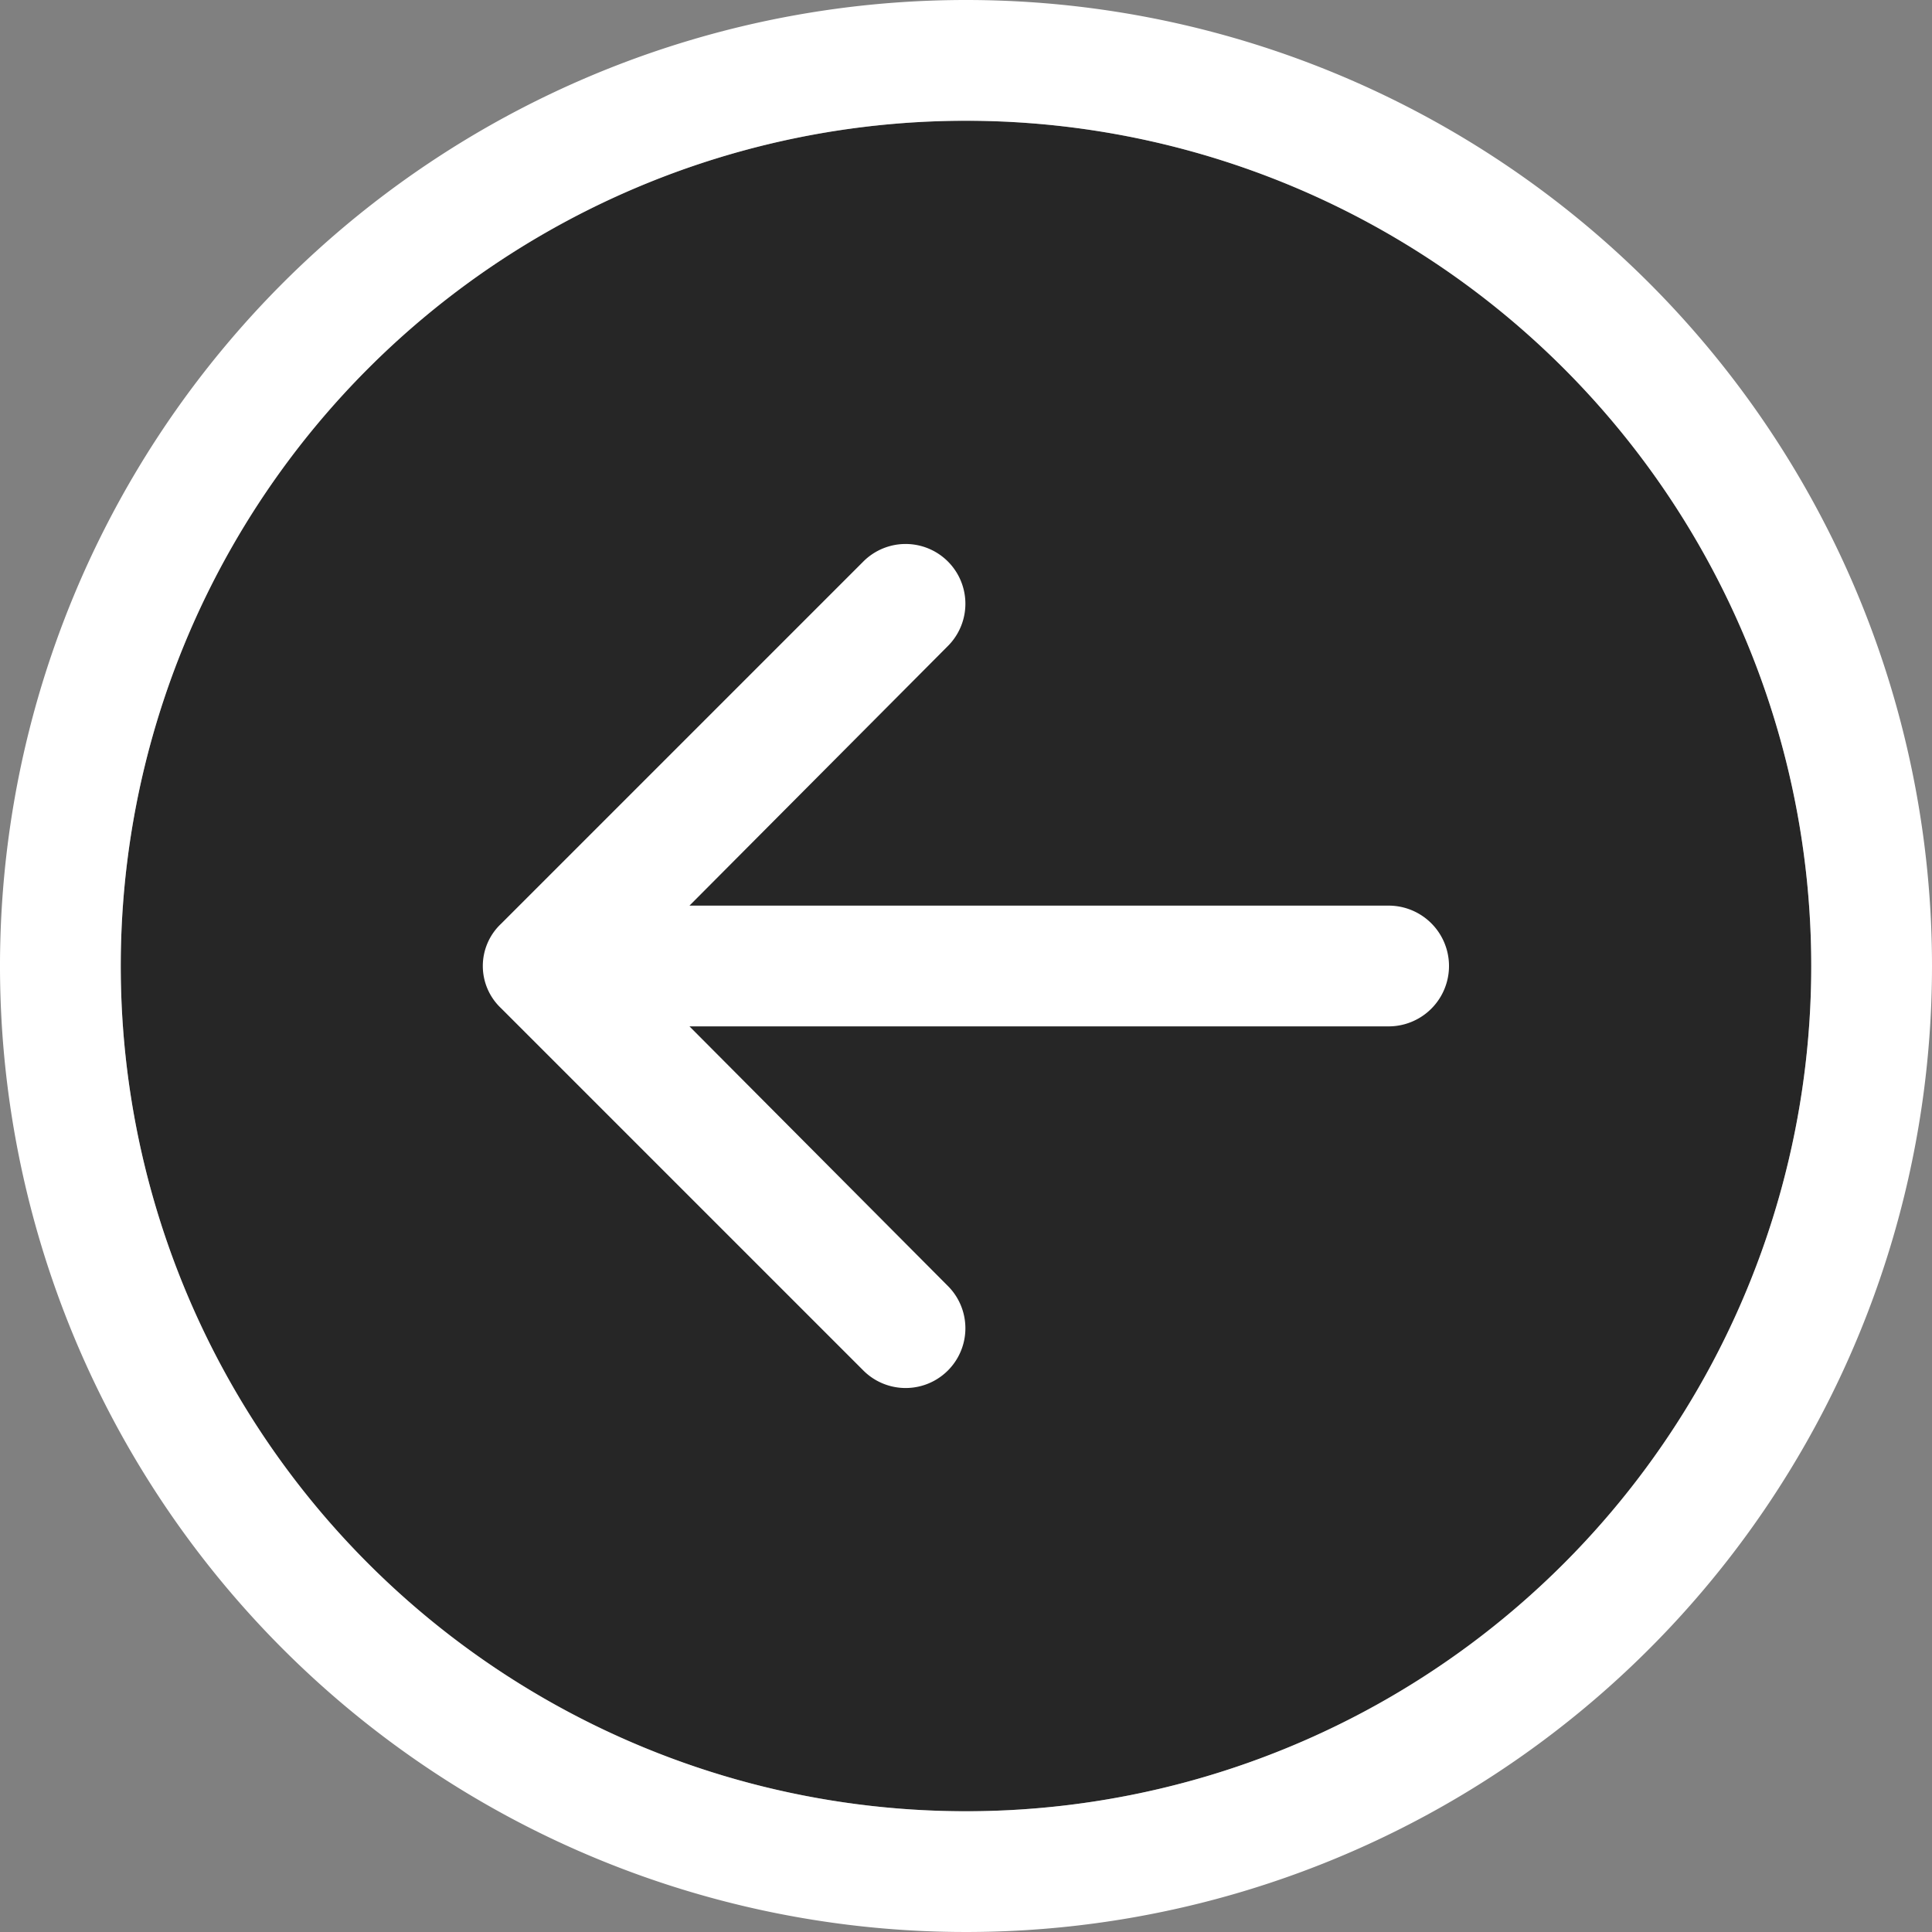
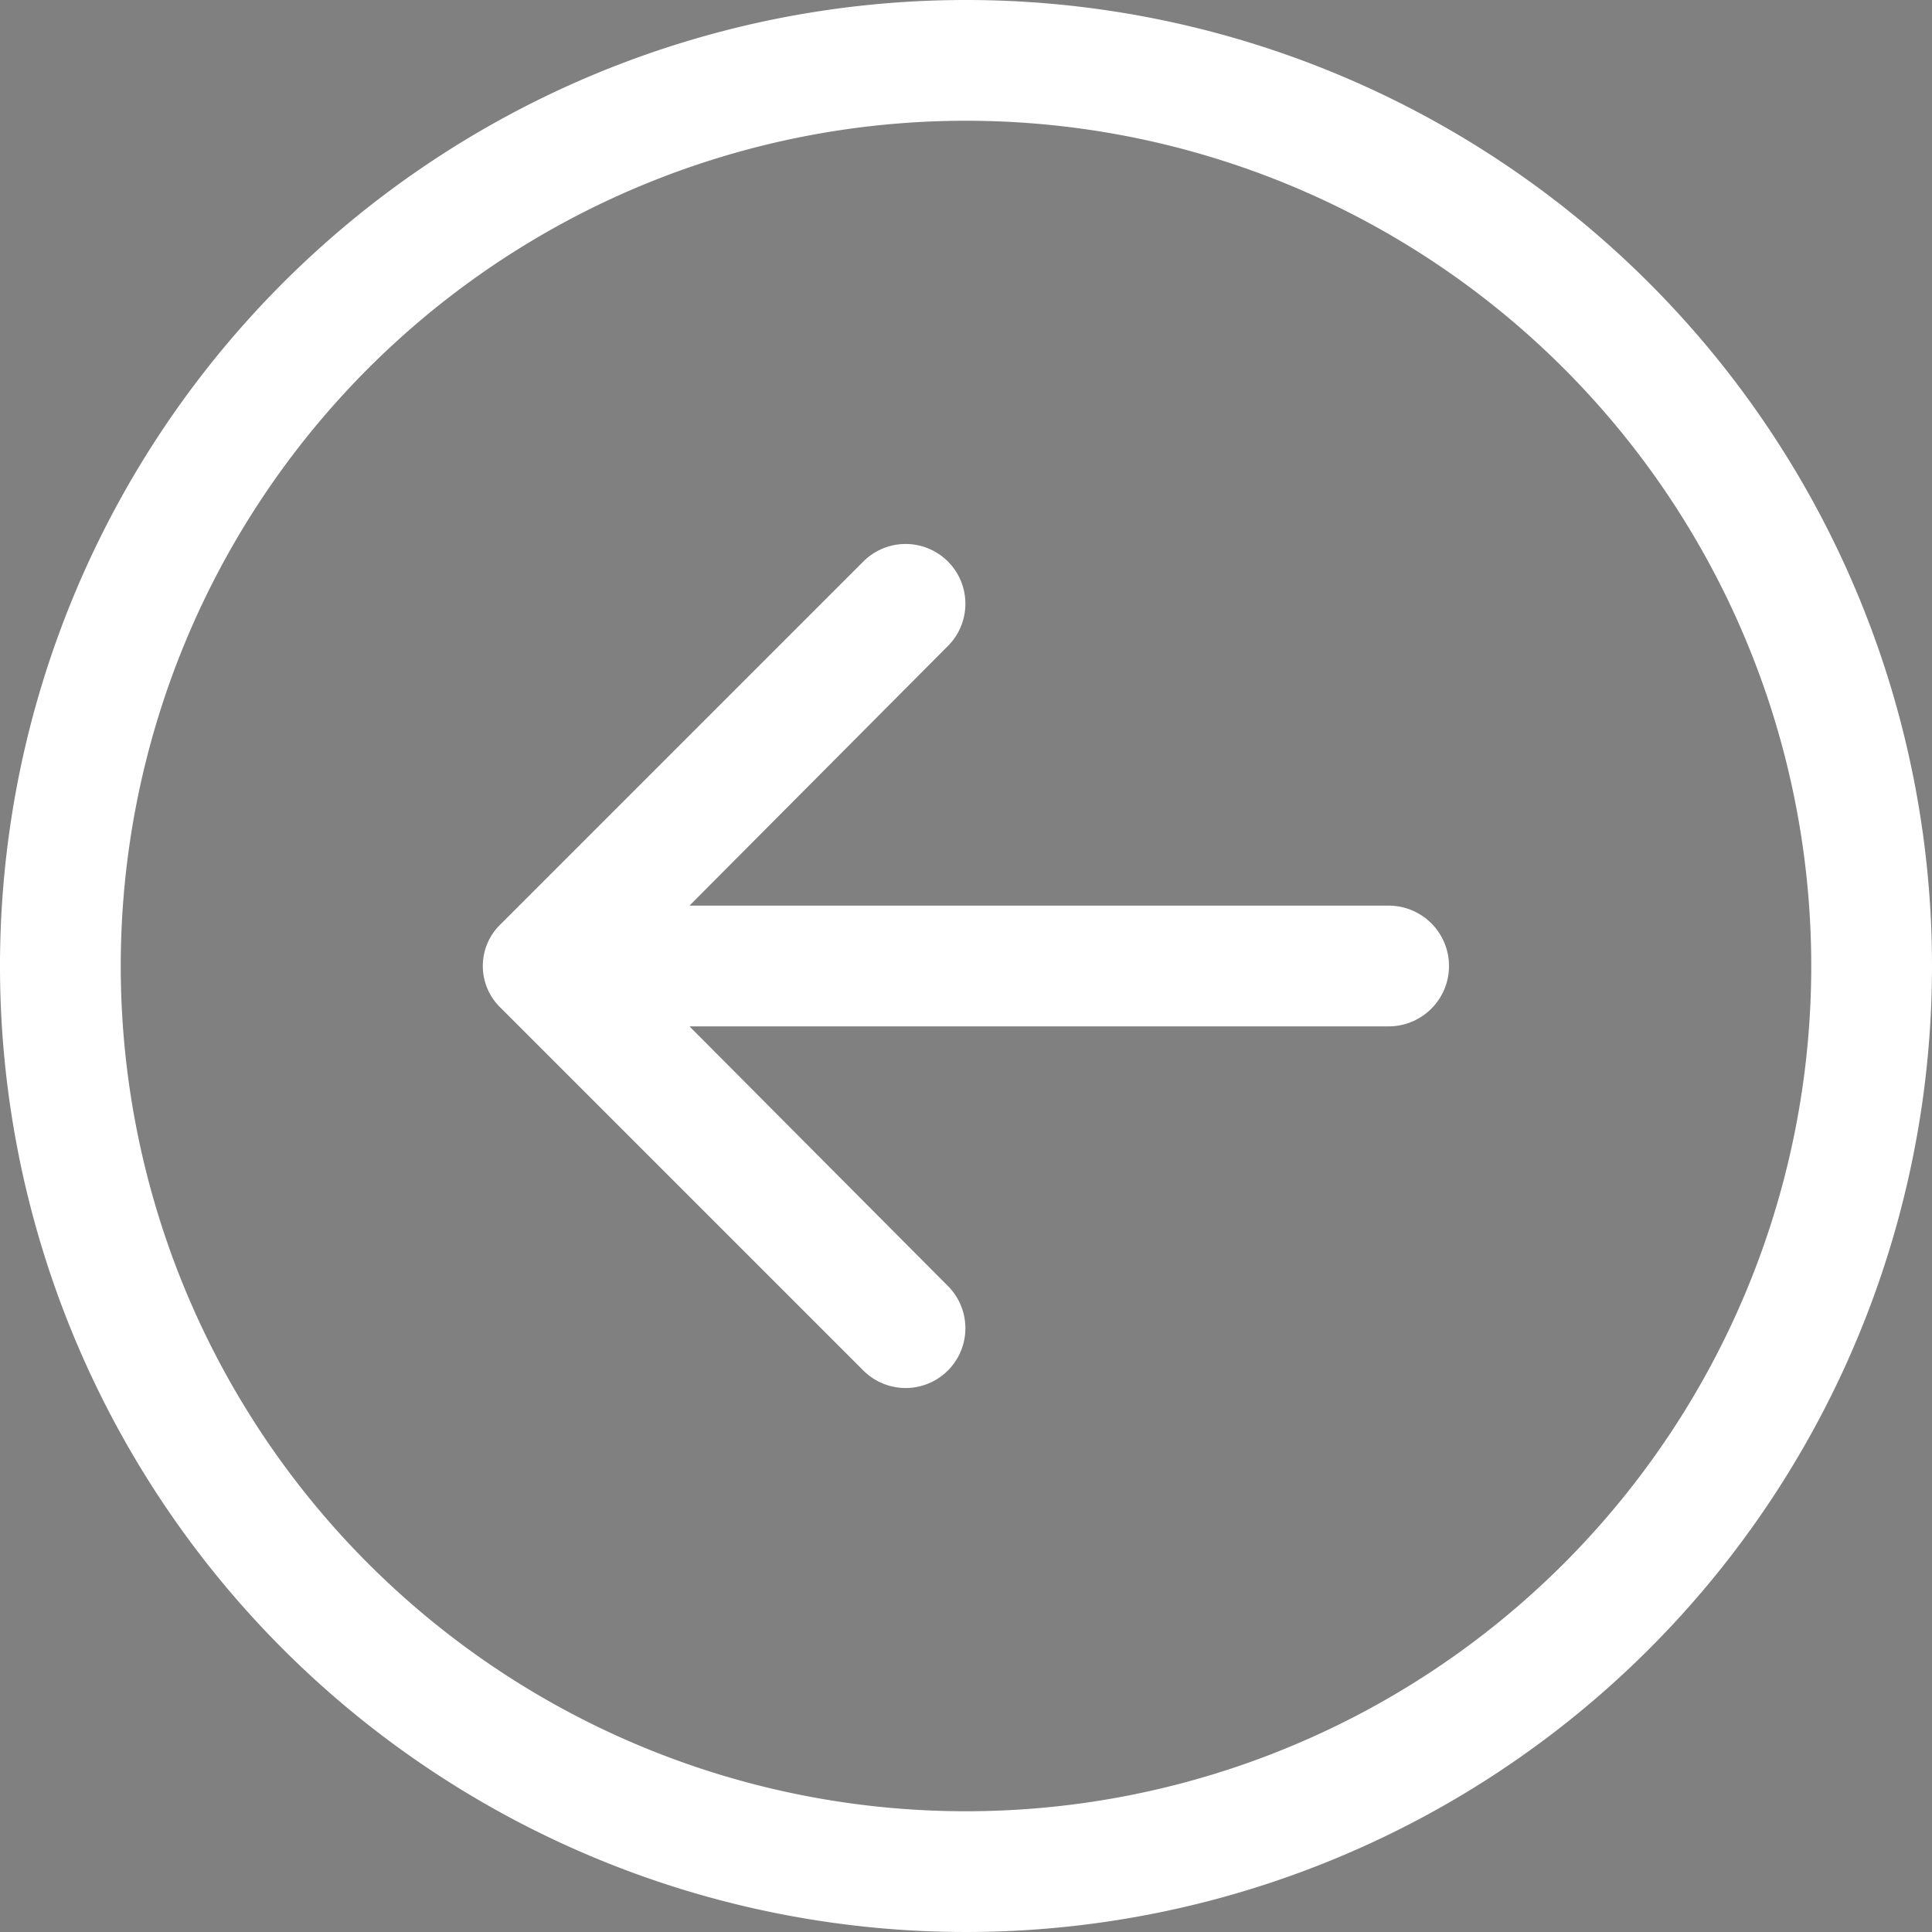
<svg xmlns="http://www.w3.org/2000/svg" width="16" height="16" viewBox="0 0 16 16">
  <rect x="0" y="0" width="16" height="16" fill="#808080" stroke="none" />
  <defs>
    <style>.a{isolation:isolate;}.b{opacity:0.7;mix-blend-mode:multiply;}.c{fill:#fff;fill-rule:evenodd;}</style>
  </defs>
  <g class="a">
-     <circle class="b" cx="8" cy="8" r="7" />
    <path class="c" d="M1,8A7,7,0,1,0,8,1,7,7,0,0,0,1,8ZM16,8A8,8,0,1,1,8,0,8,8,0,0,1,16,8Zm-4.5-.5a.5.5,0,0,1,0,1H5.71l2.14,2.15a.49.49,0,0,1-.7.7l-3-3a.48.48,0,0,1,0-.7h0l3-3a.49.49,0,0,1,.7.7L5.71,7.5Z" />
  </g>
</svg>